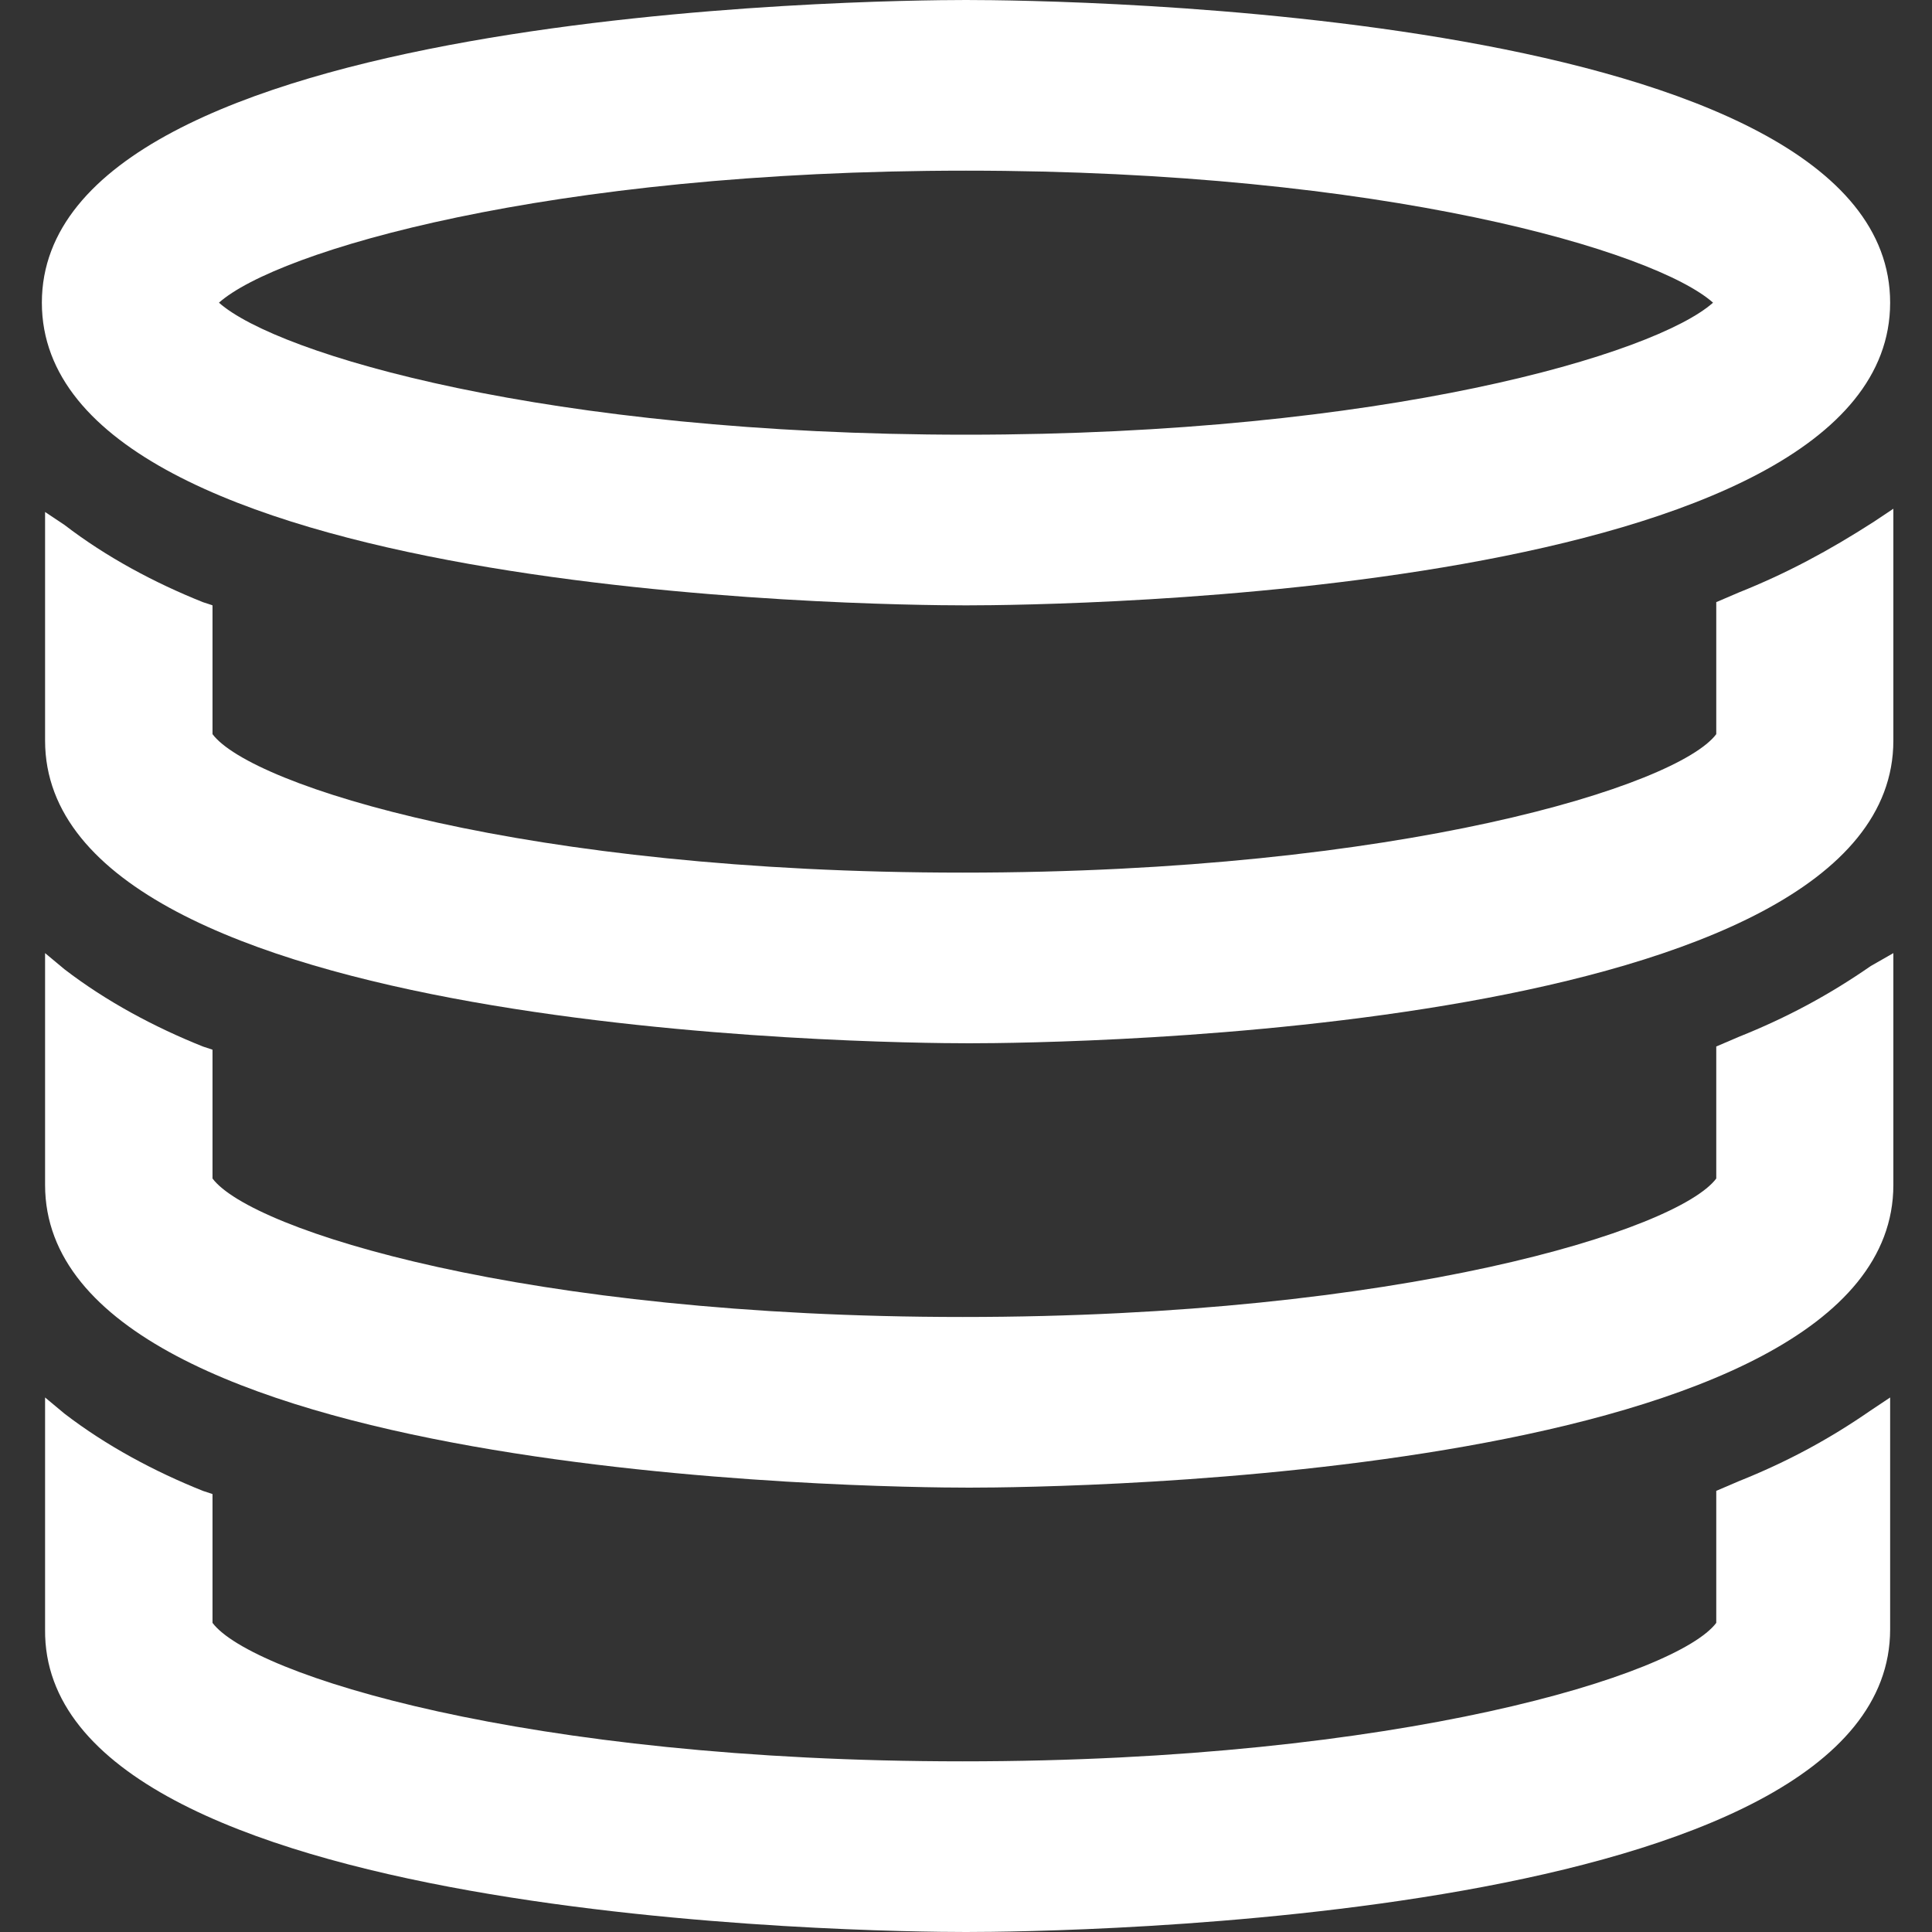
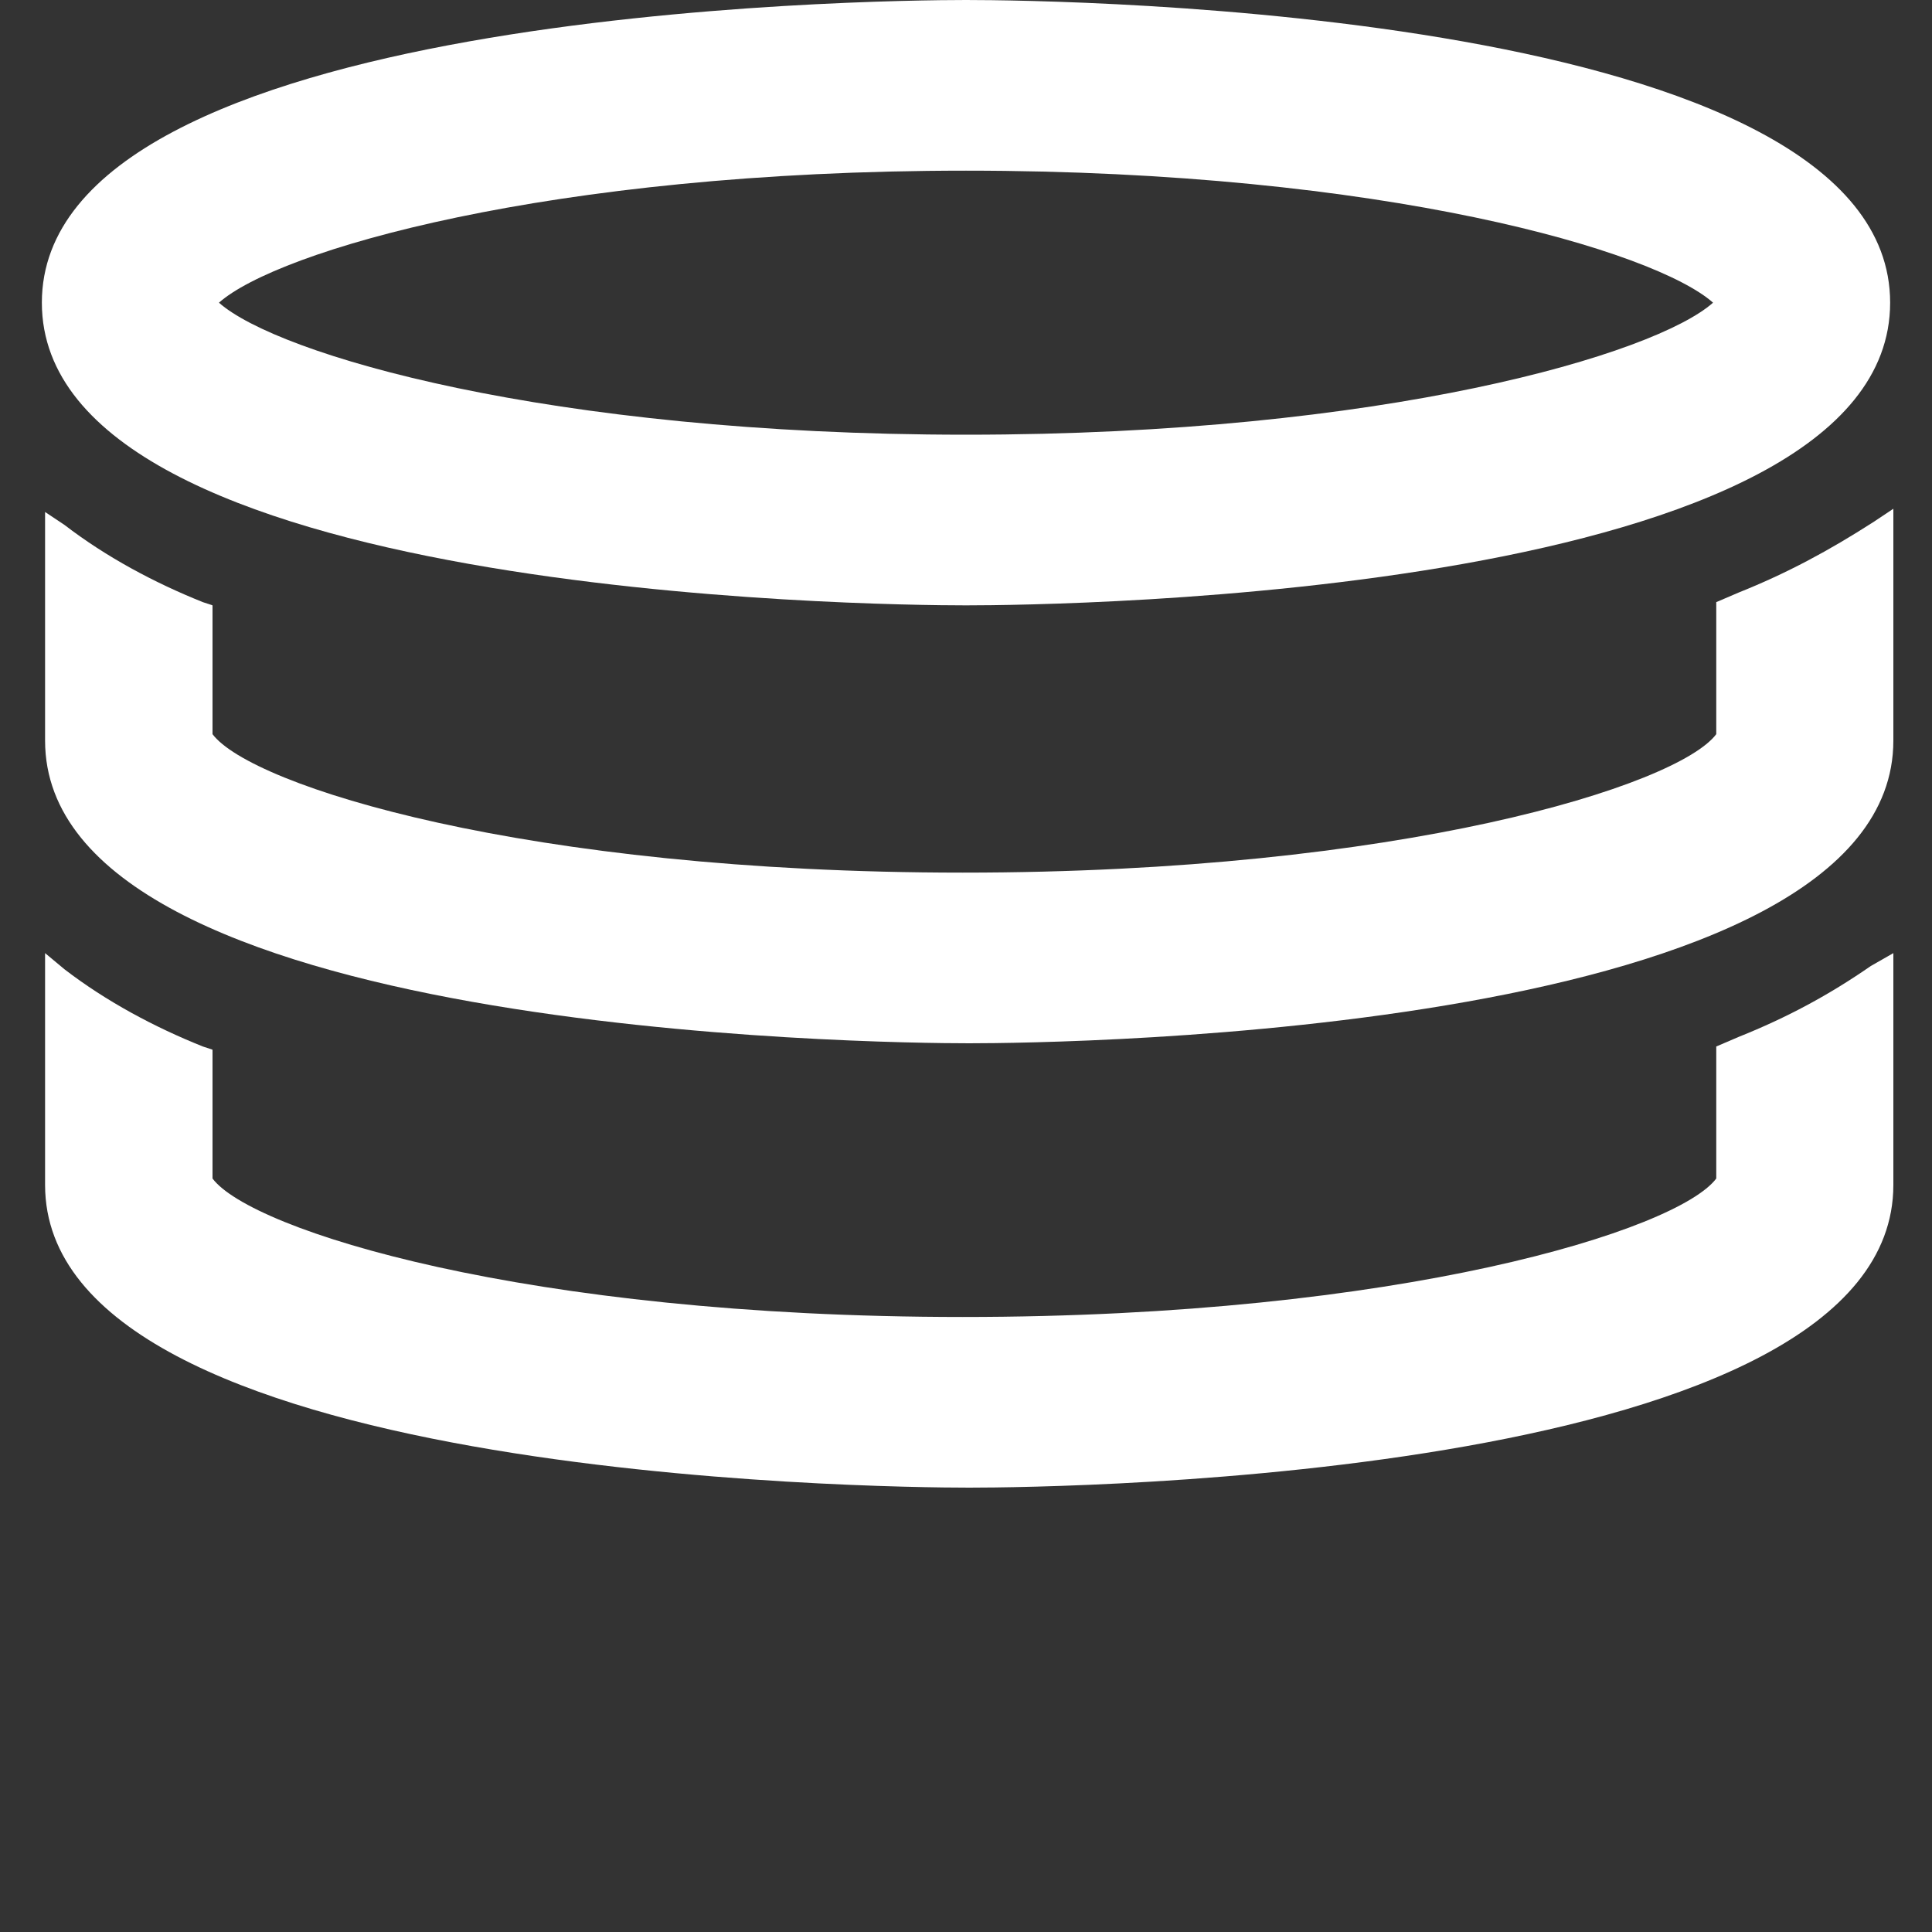
<svg xmlns="http://www.w3.org/2000/svg" version="1.1" id="Icons" x="0px" y="0px" viewBox="0 0 60 60" style="enable-background:new 0 0 60 60;" xml:space="preserve">
  <rect x="0" y="0" width="60" height="60" fill="#333333" stroke="none" />
  <style type="text/css">
	.st0{fill:#FFFFFF;}
</style>
  <path class="st0" d="M54,32.2l-0.7,0.3v4.1c-1.2,1.6-9.8,4.3-23.4,4.3S7.8,38.2,6.6,36.6v-4l-0.3-0.1c-1.5-0.6-3-1.4-4.3-2.4  l-0.6-0.5v7.2c0,9.1,25.8,9.4,28.7,9.4s28.7-0.3,28.7-9.4v-7.2L58.1,30C56.8,30.9,55.5,31.6,54,32.2L54,32.2z" />
  <path class="st0" d="M54,18.4l-0.7,0.3v4.1c-1.2,1.6-9.8,4.3-23.4,4.3S7.8,24.4,6.6,22.8v-4l-0.3-0.1c-1.5-0.6-3-1.4-4.3-2.4  l-0.6-0.4V23c0,9.1,25.8,9.4,28.7,9.4s28.7-0.3,28.7-9.4v-7.2l-0.6,0.4C56.8,17.1,55.5,17.8,54,18.4L54,18.4z" />
-   <path class="st0" d="M54,46l-0.7,0.3v4.1c-1.2,1.6-9.8,4.3-23.4,4.3S7.8,52,6.6,50.4v-4l-0.3-0.1c-1.5-0.6-3-1.4-4.3-2.4l-0.6-0.5  v7.2C1.3,59.7,27.1,60,30,60s28.7-0.3,28.7-9.4v-7.2l-0.6,0.4C56.8,44.7,55.5,45.4,54,46L54,46z" />
  <path class="st0" d="M30,18.8c2.9,0,28.7-0.3,28.7-9.4S32.9,0,30,0S1.3,0.3,1.3,9.4S27.1,18.8,30,18.8L30,18.8z M30,5.3  c13,0,21.4,2.5,23.2,4.1C51.4,11,43,13.5,30,13.5S8.6,11,6.8,9.4C8.6,7.8,17,5.3,30,5.3z" />
</svg>